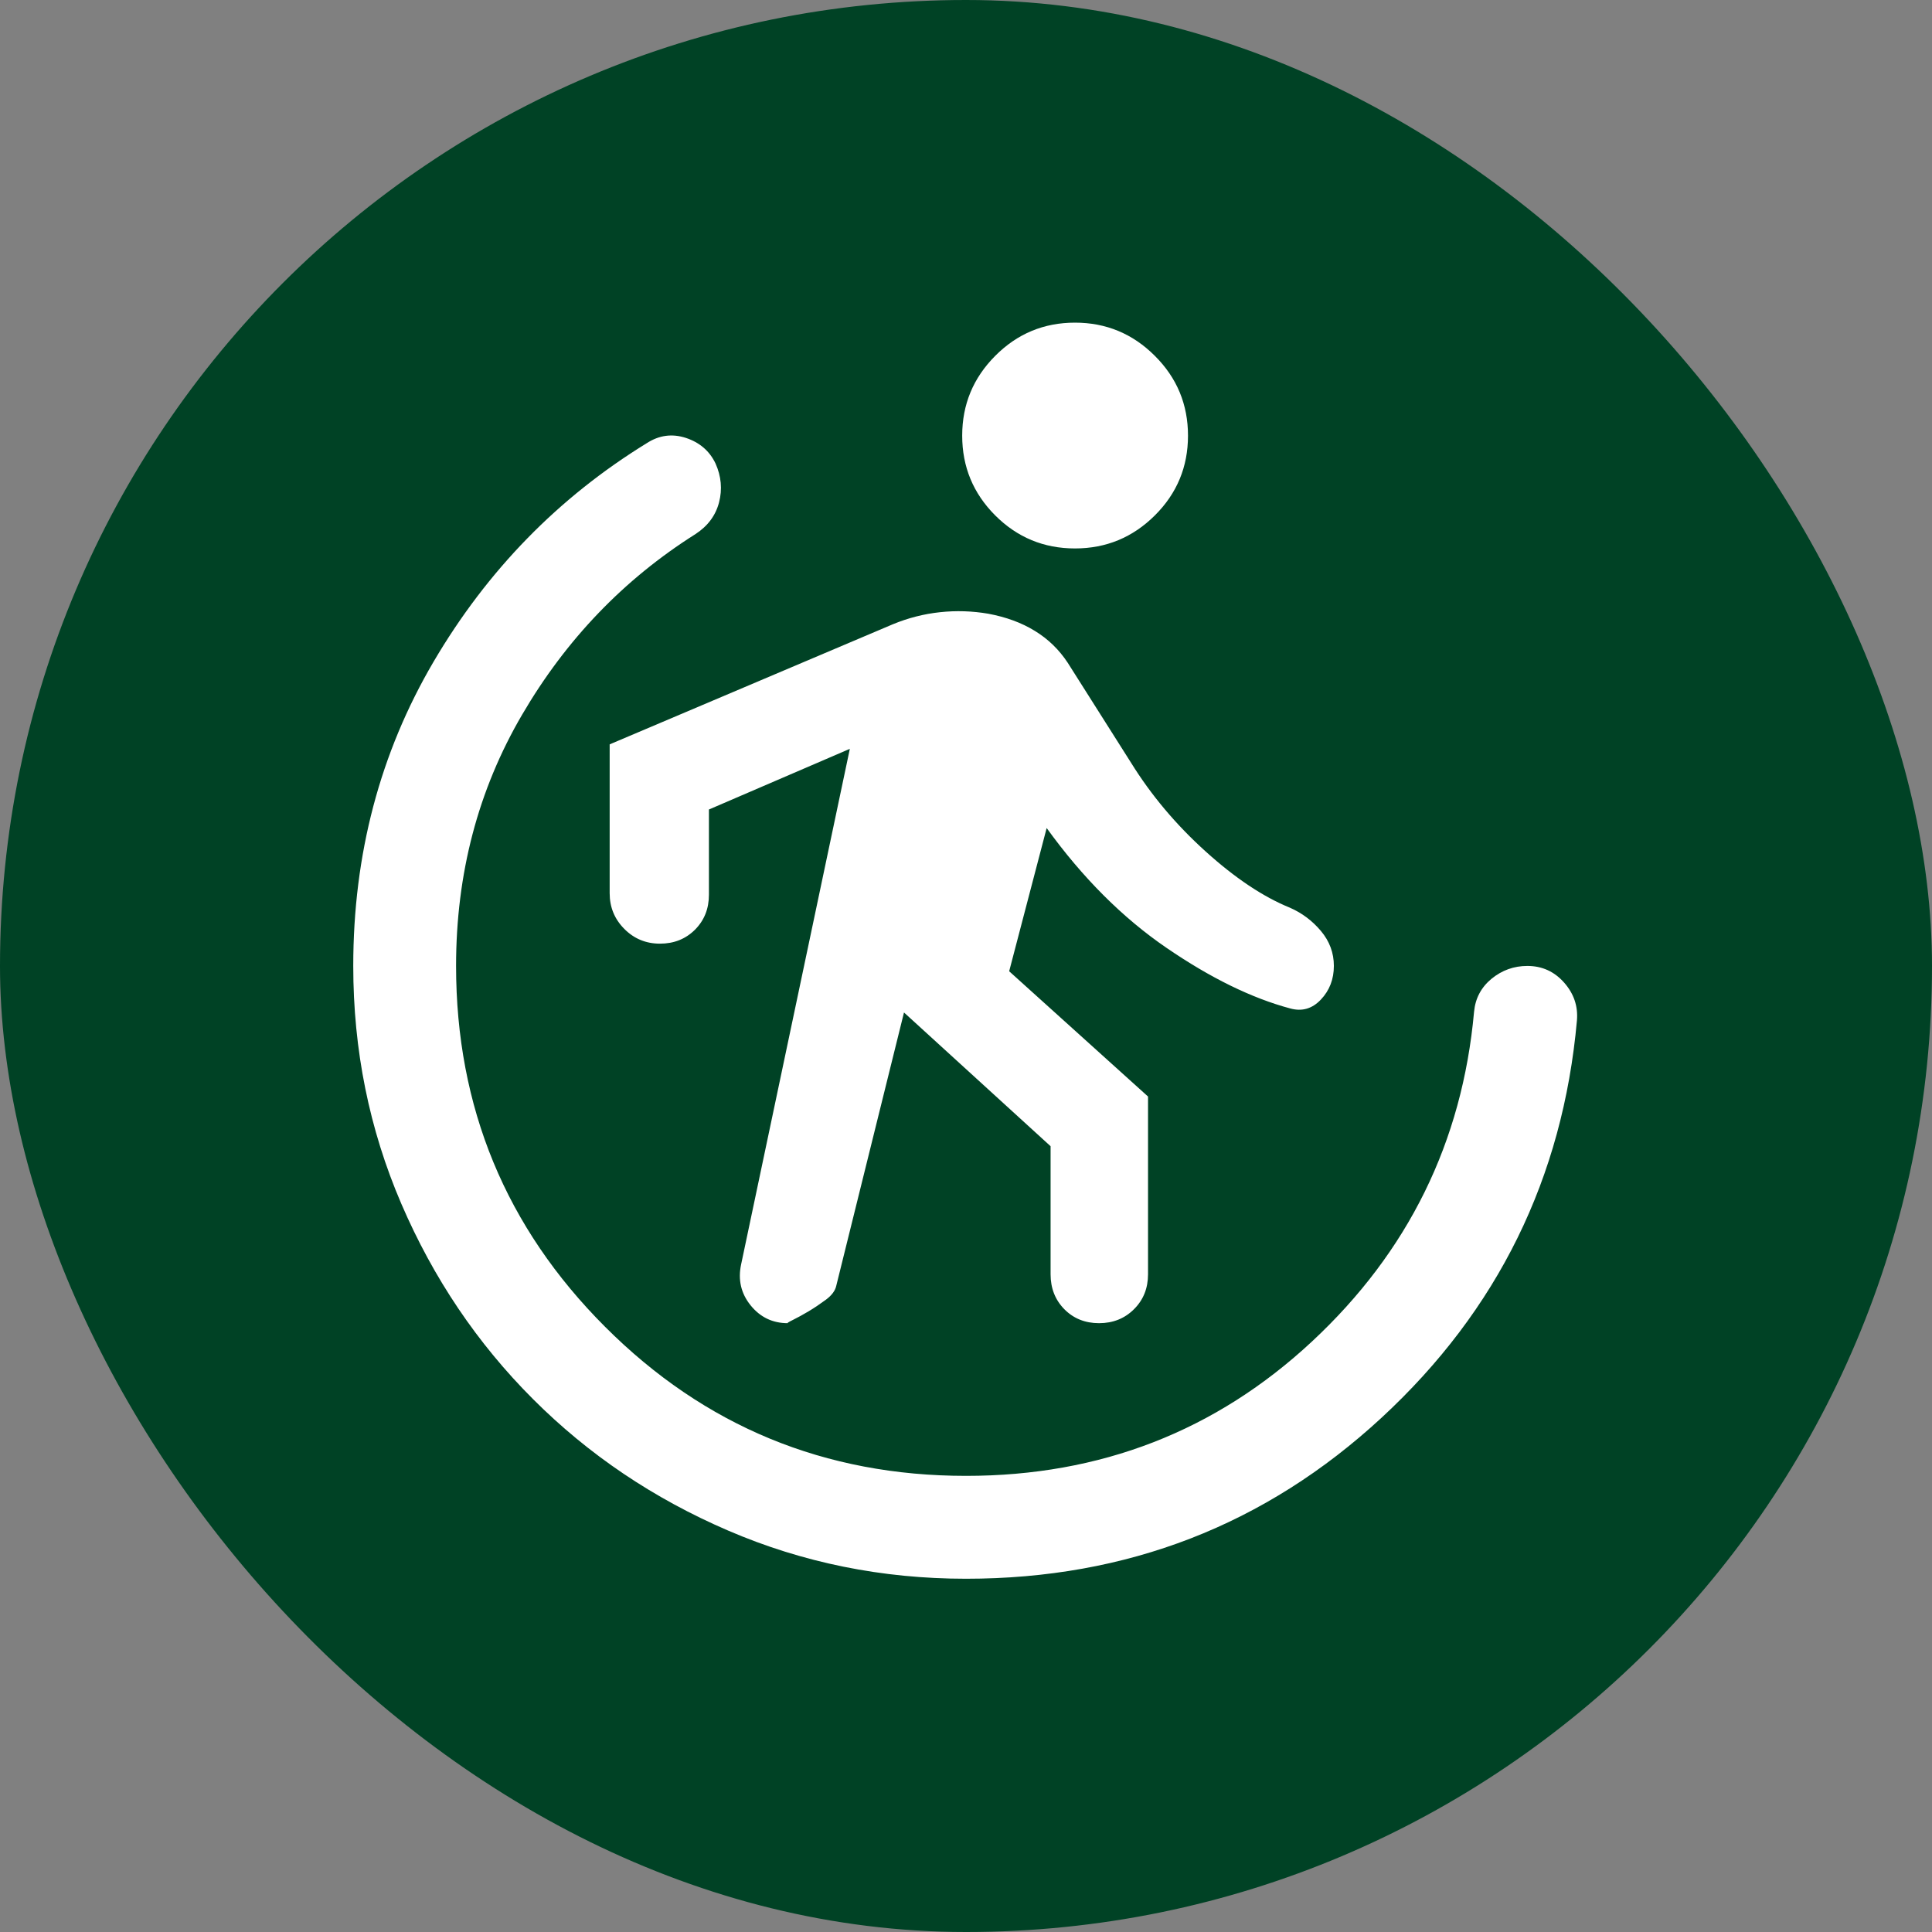
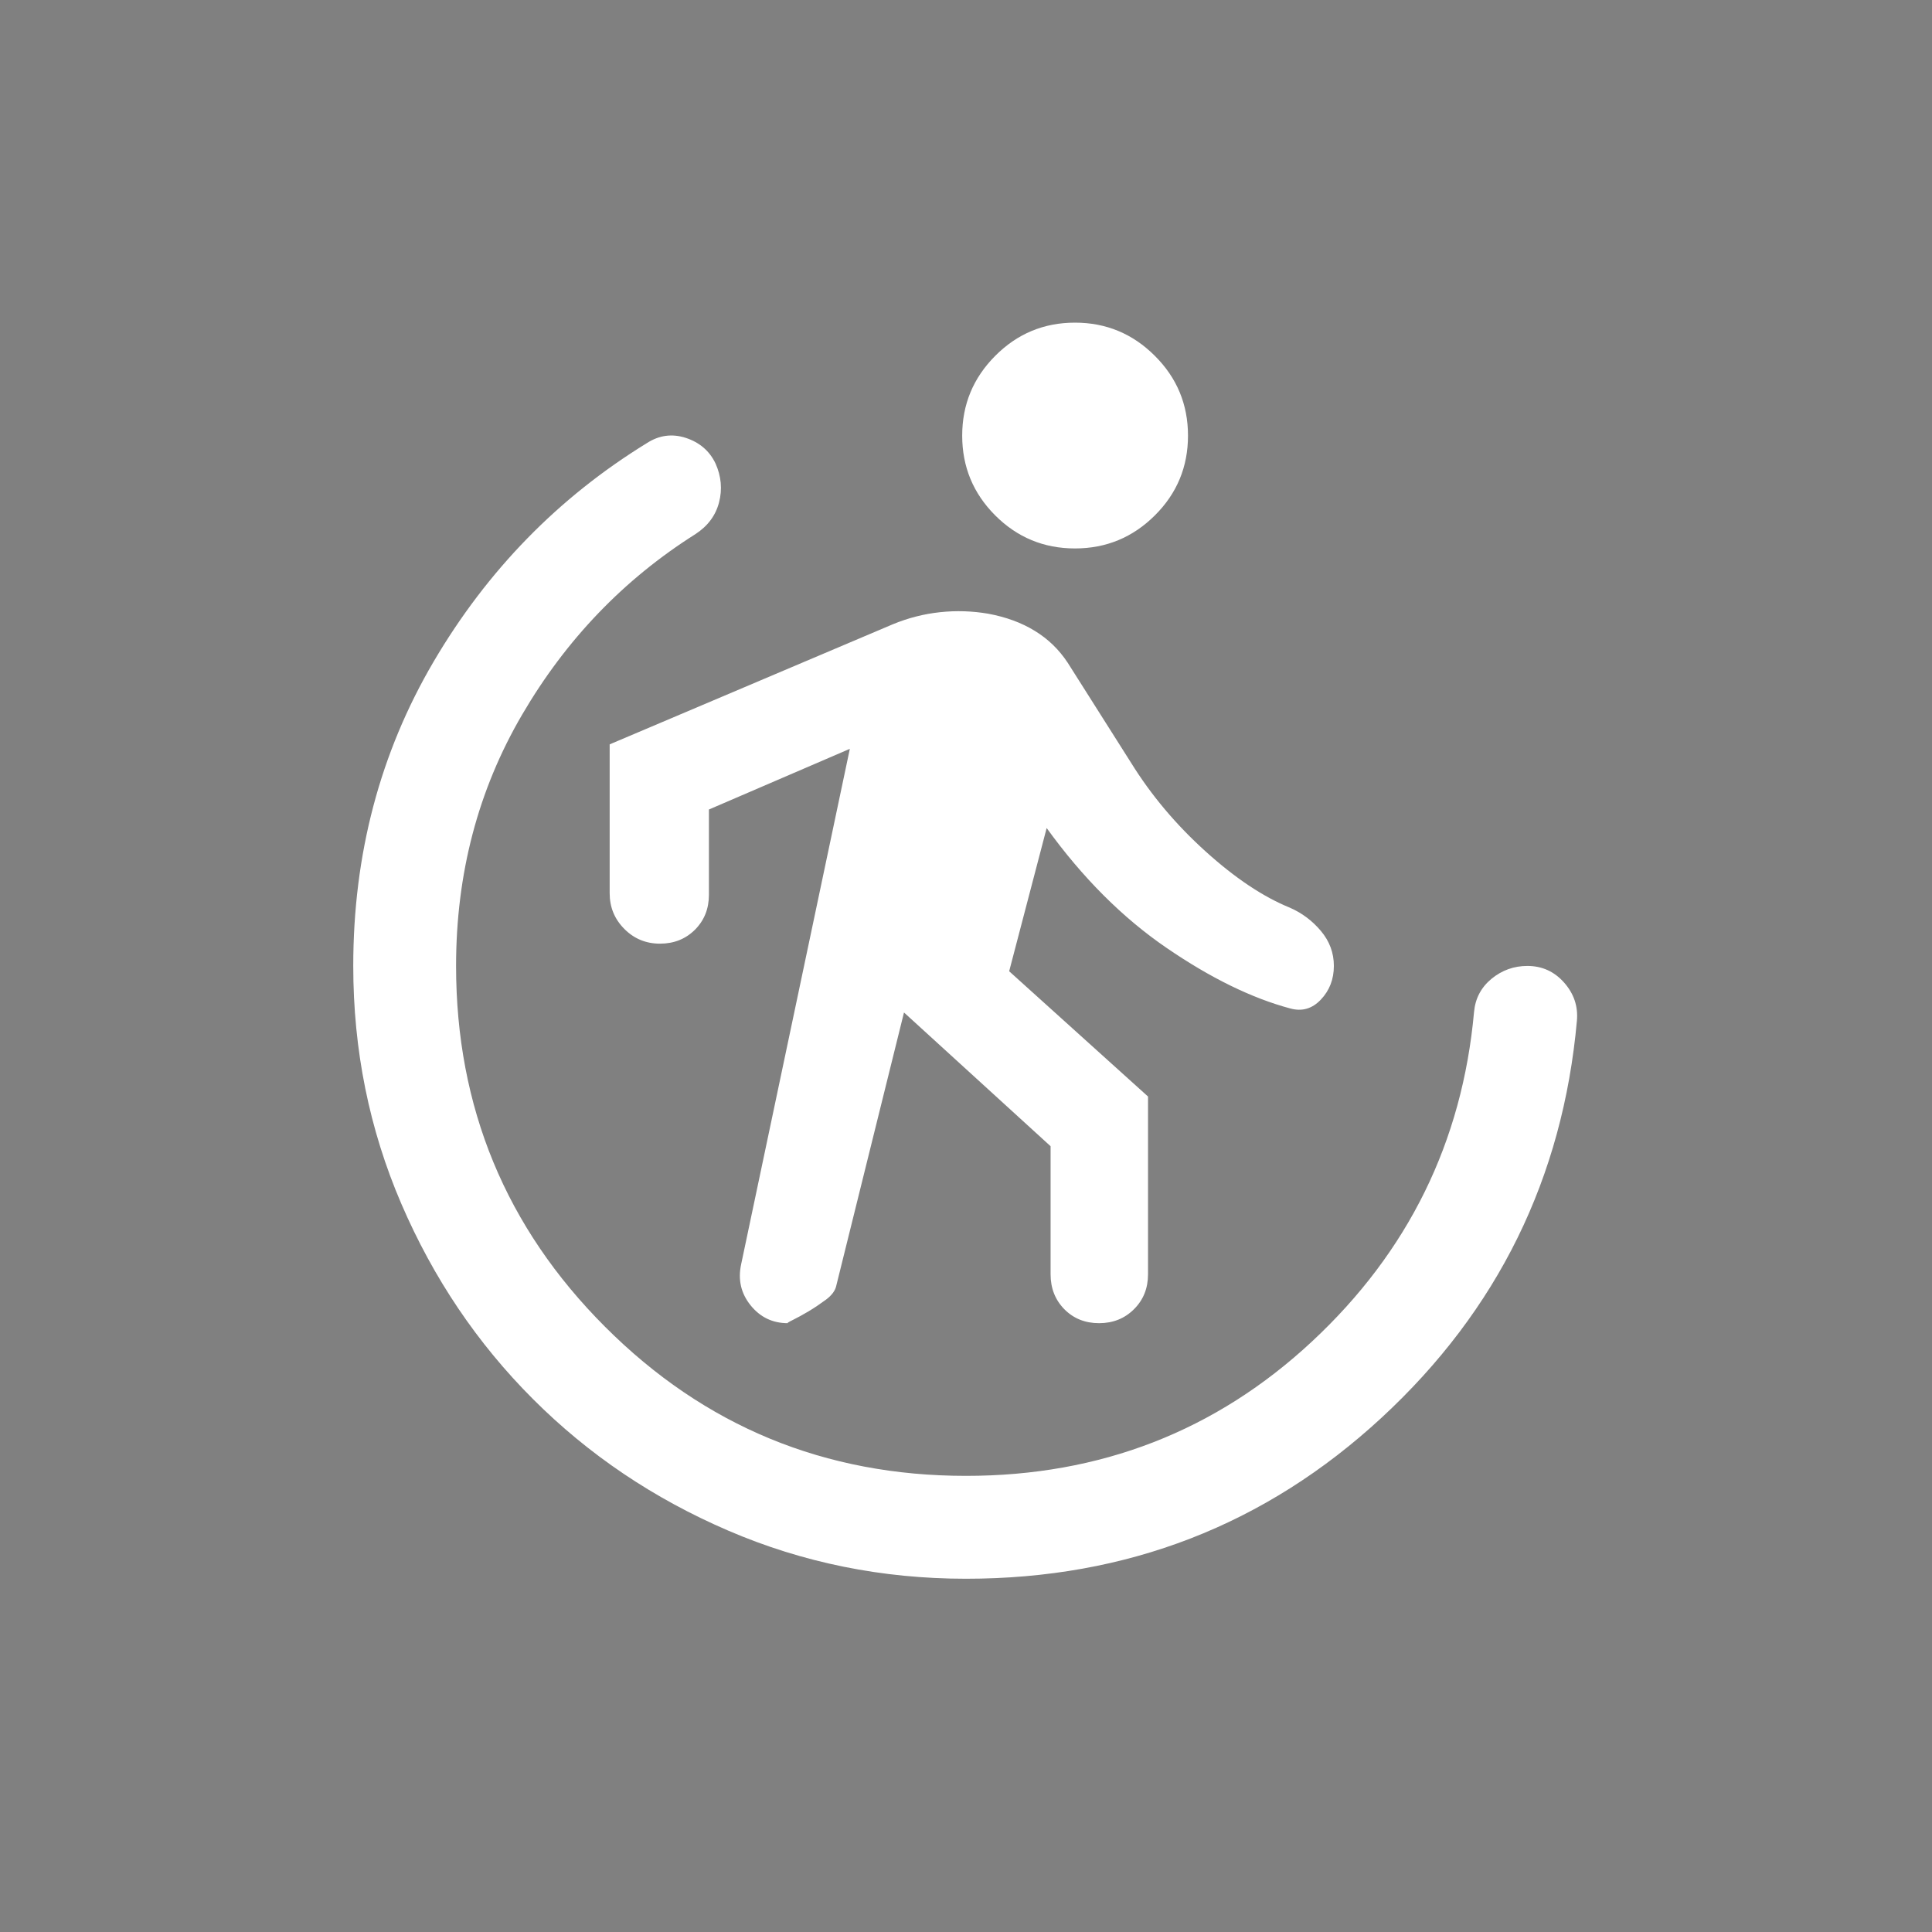
<svg xmlns="http://www.w3.org/2000/svg" width="32" height="32" viewBox="0 0 32 32" fill="none">
  <rect x="0" y="0" width="32" height="32" fill="#808080" stroke="none" />
-   <rect width="32" height="32" rx="16" fill="#004225" />
  <path d="M14.973 16.77L13.852 21.293C13.835 21.376 13.778 21.454 13.68 21.527C13.582 21.599 13.486 21.664 13.392 21.72C13.298 21.776 13.213 21.822 13.137 21.86C13.062 21.897 13.032 21.916 13.048 21.916C12.796 21.916 12.591 21.817 12.432 21.62C12.273 21.422 12.221 21.197 12.275 20.944L14.076 12.403L11.742 13.408V14.82C11.742 15.052 11.665 15.244 11.511 15.399C11.356 15.553 11.163 15.63 10.931 15.63C10.7 15.63 10.503 15.549 10.341 15.386C10.179 15.223 10.098 15.027 10.098 14.795V12.329L14.79 10.339C15.04 10.236 15.299 10.169 15.569 10.14C15.839 10.111 16.106 10.12 16.368 10.165C16.663 10.22 16.921 10.314 17.141 10.45C17.362 10.585 17.542 10.761 17.684 10.976L18.734 12.634C19.067 13.171 19.478 13.659 19.967 14.101C20.456 14.543 20.921 14.854 21.364 15.034C21.563 15.121 21.735 15.249 21.878 15.419C22.021 15.589 22.093 15.782 22.093 15.998C22.093 16.219 22.021 16.405 21.878 16.556C21.735 16.708 21.565 16.757 21.37 16.703C20.732 16.532 20.049 16.198 19.322 15.7C18.594 15.202 17.932 14.54 17.336 13.715L16.715 16.087L19.015 18.162V21.106C19.015 21.337 18.938 21.53 18.783 21.684C18.629 21.838 18.436 21.916 18.204 21.916C17.972 21.916 17.78 21.838 17.628 21.684C17.477 21.53 17.401 21.337 17.401 21.106V18.985L14.973 16.77ZM17.805 9.084C17.288 9.084 16.848 8.901 16.483 8.536C16.119 8.171 15.937 7.731 15.937 7.216C15.937 6.7 16.119 6.26 16.485 5.893C16.849 5.527 17.29 5.344 17.805 5.344C18.32 5.344 18.761 5.527 19.127 5.893C19.494 6.258 19.677 6.699 19.677 7.216C19.677 7.732 19.494 8.173 19.128 8.537C18.762 8.901 18.321 9.084 17.805 9.084ZM16 26.149C14.609 26.149 13.296 25.883 12.062 25.352C10.827 24.821 9.749 24.095 8.827 23.172C7.905 22.25 7.178 21.172 6.647 19.938C6.116 18.703 5.851 17.391 5.851 15.999C5.851 14.151 6.294 12.471 7.182 10.959C8.07 9.448 9.247 8.241 10.713 7.34C10.917 7.208 11.132 7.179 11.36 7.253C11.588 7.328 11.752 7.469 11.851 7.676C11.946 7.888 11.966 8.103 11.91 8.32C11.854 8.537 11.724 8.712 11.521 8.845C10.334 9.594 9.375 10.592 8.647 11.839C7.918 13.086 7.554 14.473 7.554 15.999C7.554 18.338 8.377 20.331 10.023 21.977C11.668 23.623 13.661 24.445 16 24.445C18.226 24.445 20.137 23.703 21.731 22.219C23.325 20.734 24.22 18.915 24.415 16.759C24.436 16.535 24.533 16.353 24.705 16.211C24.878 16.07 25.075 15.999 25.298 15.999C25.541 15.999 25.744 16.091 25.906 16.274C26.068 16.457 26.139 16.666 26.119 16.902C25.886 19.509 24.808 21.702 22.884 23.481C20.96 25.259 18.665 26.149 16 26.149Z" fill="white" />
</svg>